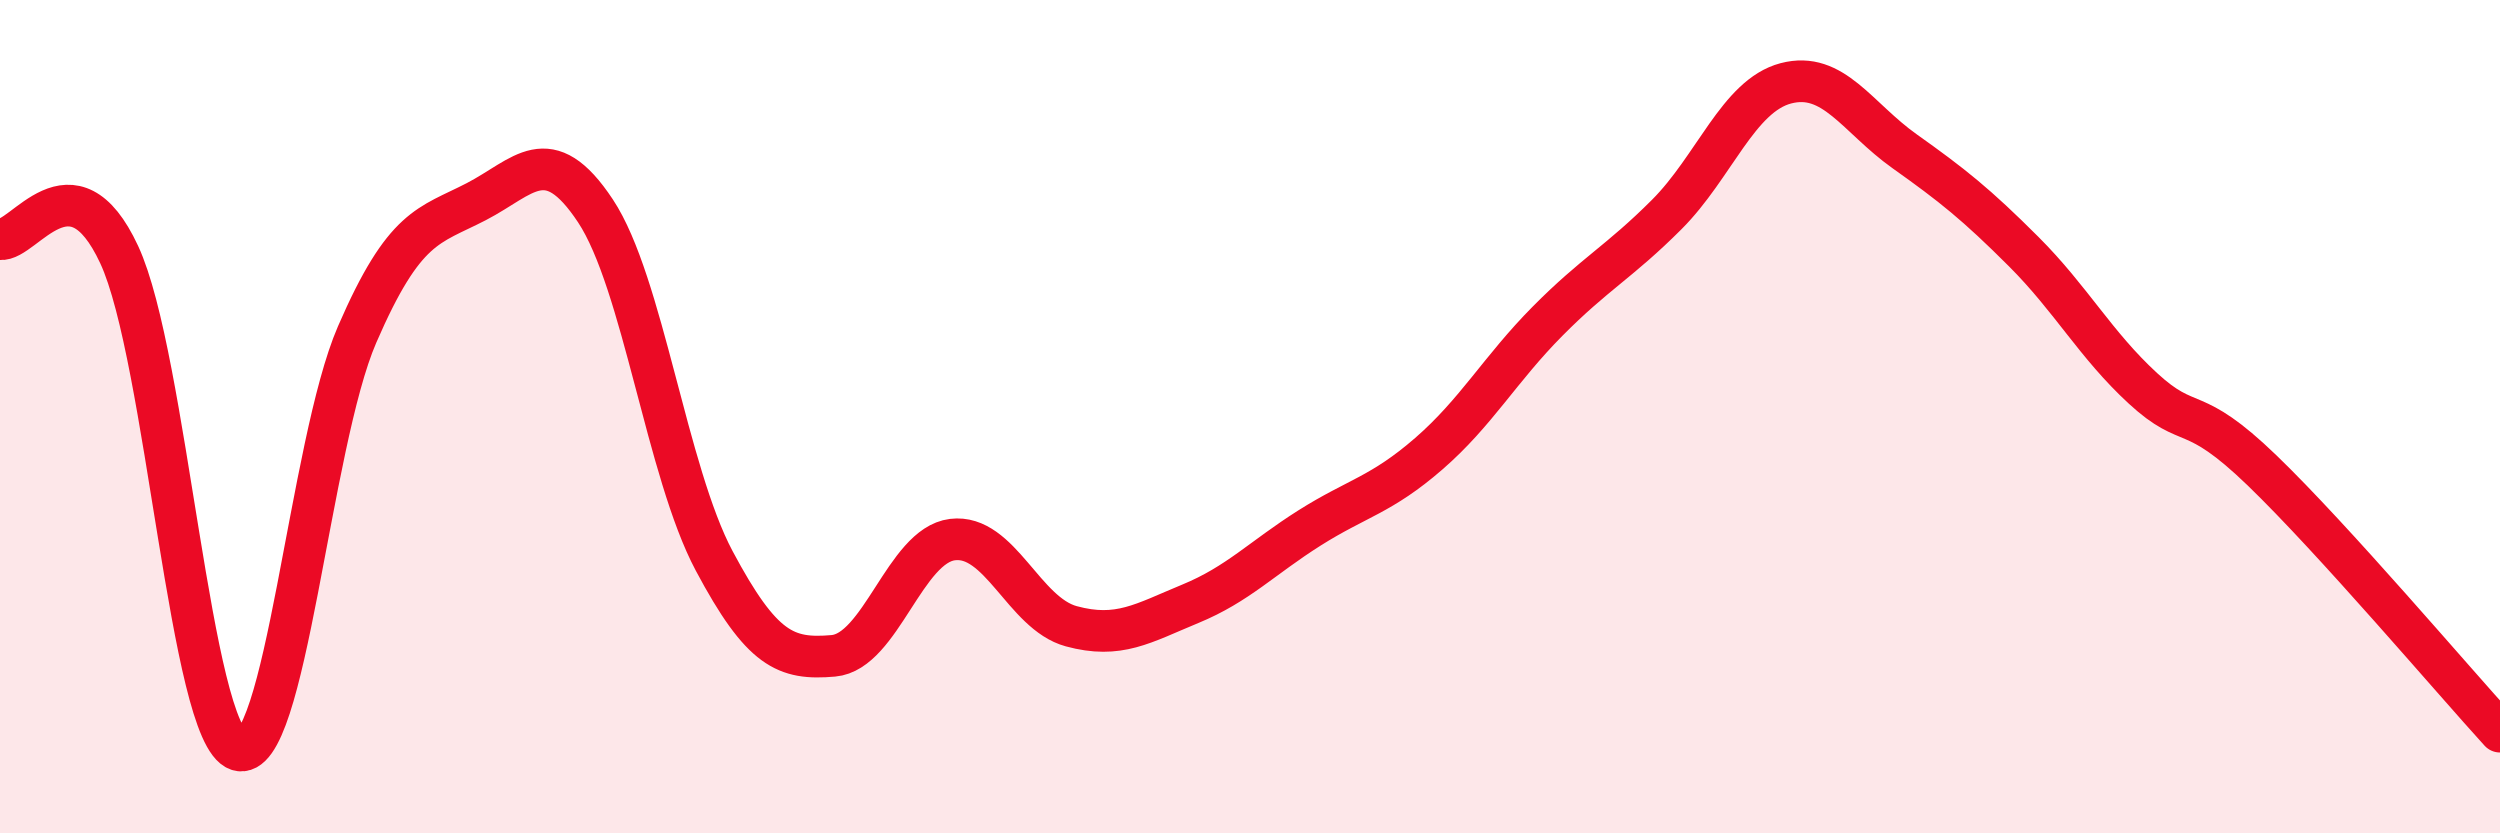
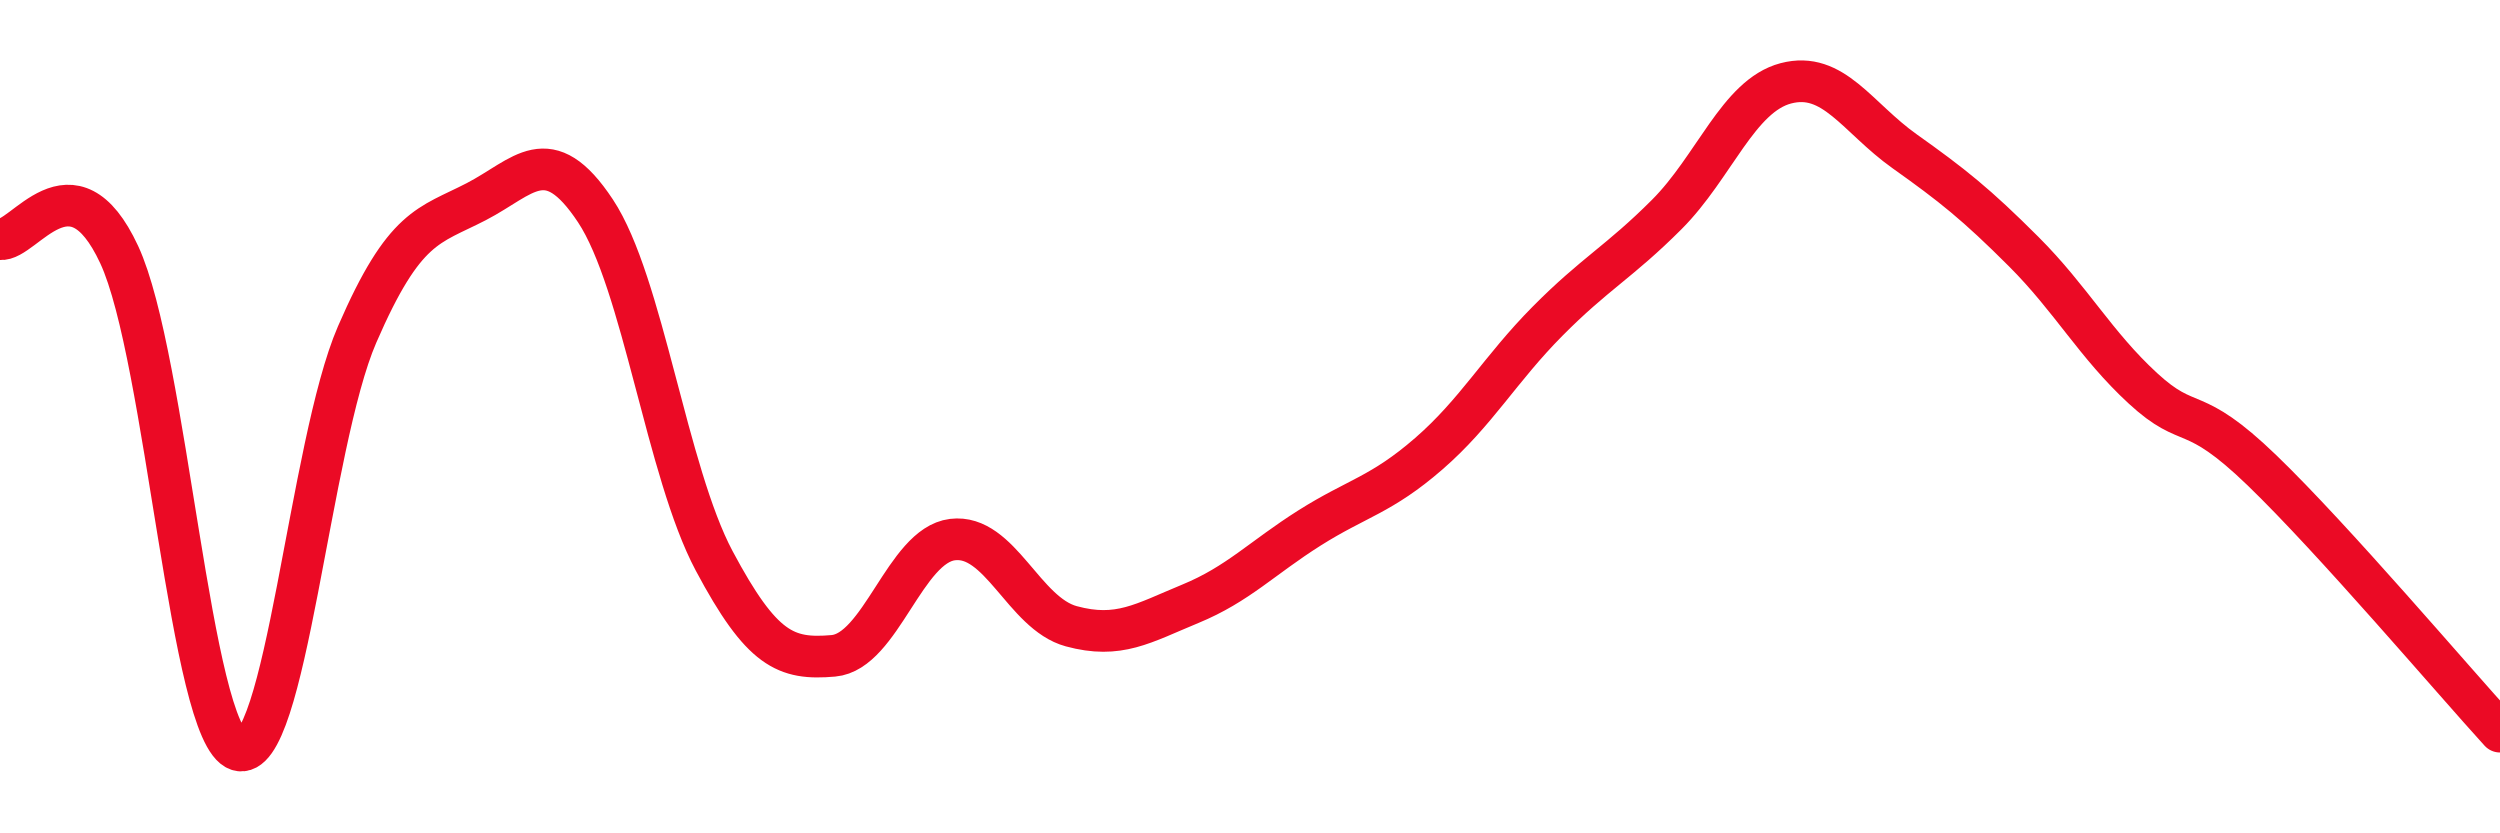
<svg xmlns="http://www.w3.org/2000/svg" width="60" height="20" viewBox="0 0 60 20">
-   <path d="M 0,5.74 C 0.57,5.81 1.72,3.66 2.86,6.11 C 4,8.56 4.57,17.62 5.71,18 C 6.85,18.38 7.43,10.66 8.57,8.03 C 9.71,5.4 10.29,5.43 11.43,4.84 C 12.57,4.25 13.15,3.34 14.29,5.06 C 15.43,6.78 16,11.32 17.14,13.46 C 18.28,15.6 18.86,15.84 20,15.74 C 21.14,15.64 21.72,13.09 22.86,12.95 C 24,12.81 24.57,14.72 25.71,15.03 C 26.85,15.34 27.43,14.96 28.57,14.49 C 29.71,14.02 30.29,13.39 31.43,12.67 C 32.57,11.95 33.15,11.88 34.29,10.89 C 35.43,9.9 36,8.86 37.14,7.71 C 38.28,6.56 38.86,6.29 40,5.15 C 41.14,4.01 41.72,2.3 42.86,2 C 44,1.7 44.57,2.82 45.71,3.63 C 46.85,4.44 47.43,4.9 48.57,6.04 C 49.71,7.18 50.29,8.27 51.43,9.32 C 52.57,10.37 52.58,9.64 54.29,11.29 C 56,12.94 58.86,16.31 60,17.56L60 20L0 20Z" fill="#EB0A25" opacity="0.1" stroke-linecap="round" stroke-linejoin="round" />
  <path d="M 0,5.74 C 0.57,5.81 1.72,3.66 2.86,6.11 C 4,8.56 4.57,17.62 5.71,18 C 6.85,18.38 7.43,10.66 8.57,8.03 C 9.71,5.4 10.29,5.43 11.43,4.84 C 12.57,4.25 13.15,3.34 14.29,5.06 C 15.43,6.78 16,11.32 17.14,13.46 C 18.28,15.6 18.86,15.84 20,15.74 C 21.14,15.64 21.72,13.09 22.86,12.95 C 24,12.81 24.57,14.72 25.71,15.03 C 26.85,15.34 27.43,14.96 28.57,14.49 C 29.71,14.02 30.29,13.39 31.43,12.67 C 32.57,11.95 33.15,11.88 34.29,10.89 C 35.43,9.9 36,8.86 37.14,7.71 C 38.28,6.56 38.86,6.29 40,5.15 C 41.14,4.01 41.72,2.3 42.86,2 C 44,1.7 44.57,2.82 45.71,3.63 C 46.85,4.44 47.43,4.9 48.57,6.04 C 49.71,7.18 50.29,8.27 51.43,9.32 C 52.57,10.37 52.58,9.64 54.29,11.29 C 56,12.94 58.86,16.31 60,17.56" stroke="#EB0A25" stroke-width="1" fill="none" stroke-linecap="round" stroke-linejoin="round" />
</svg>